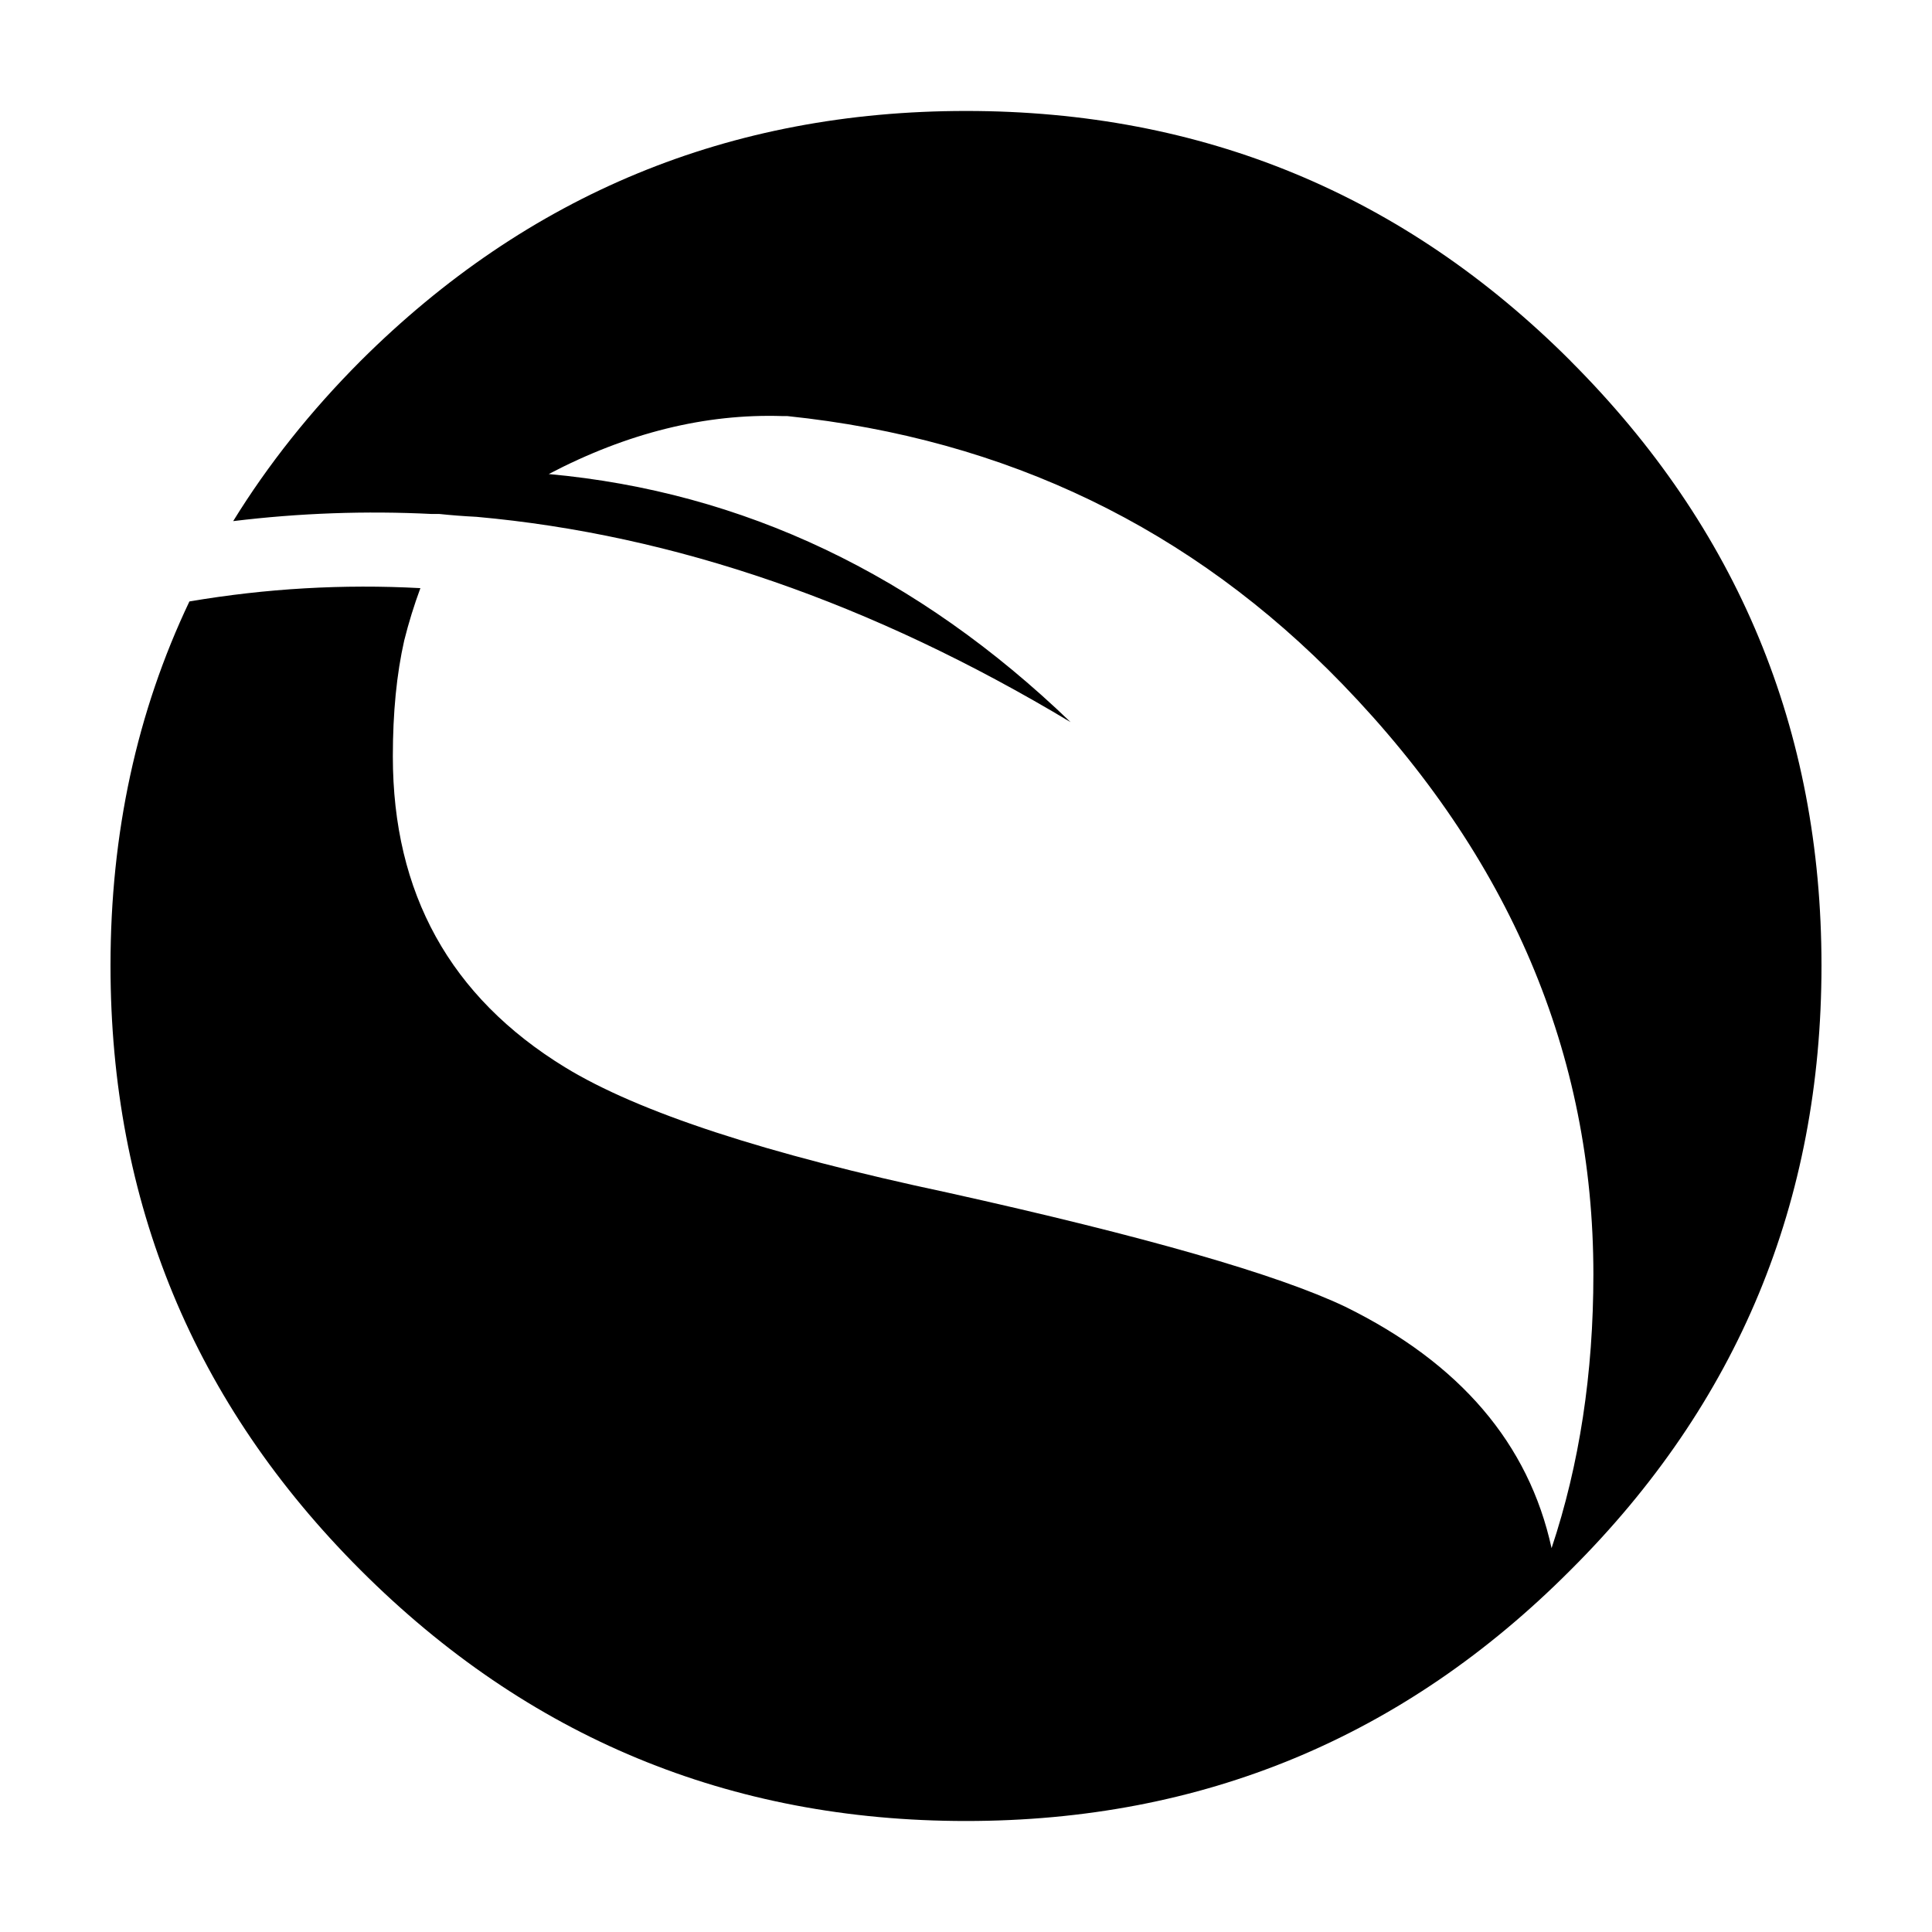
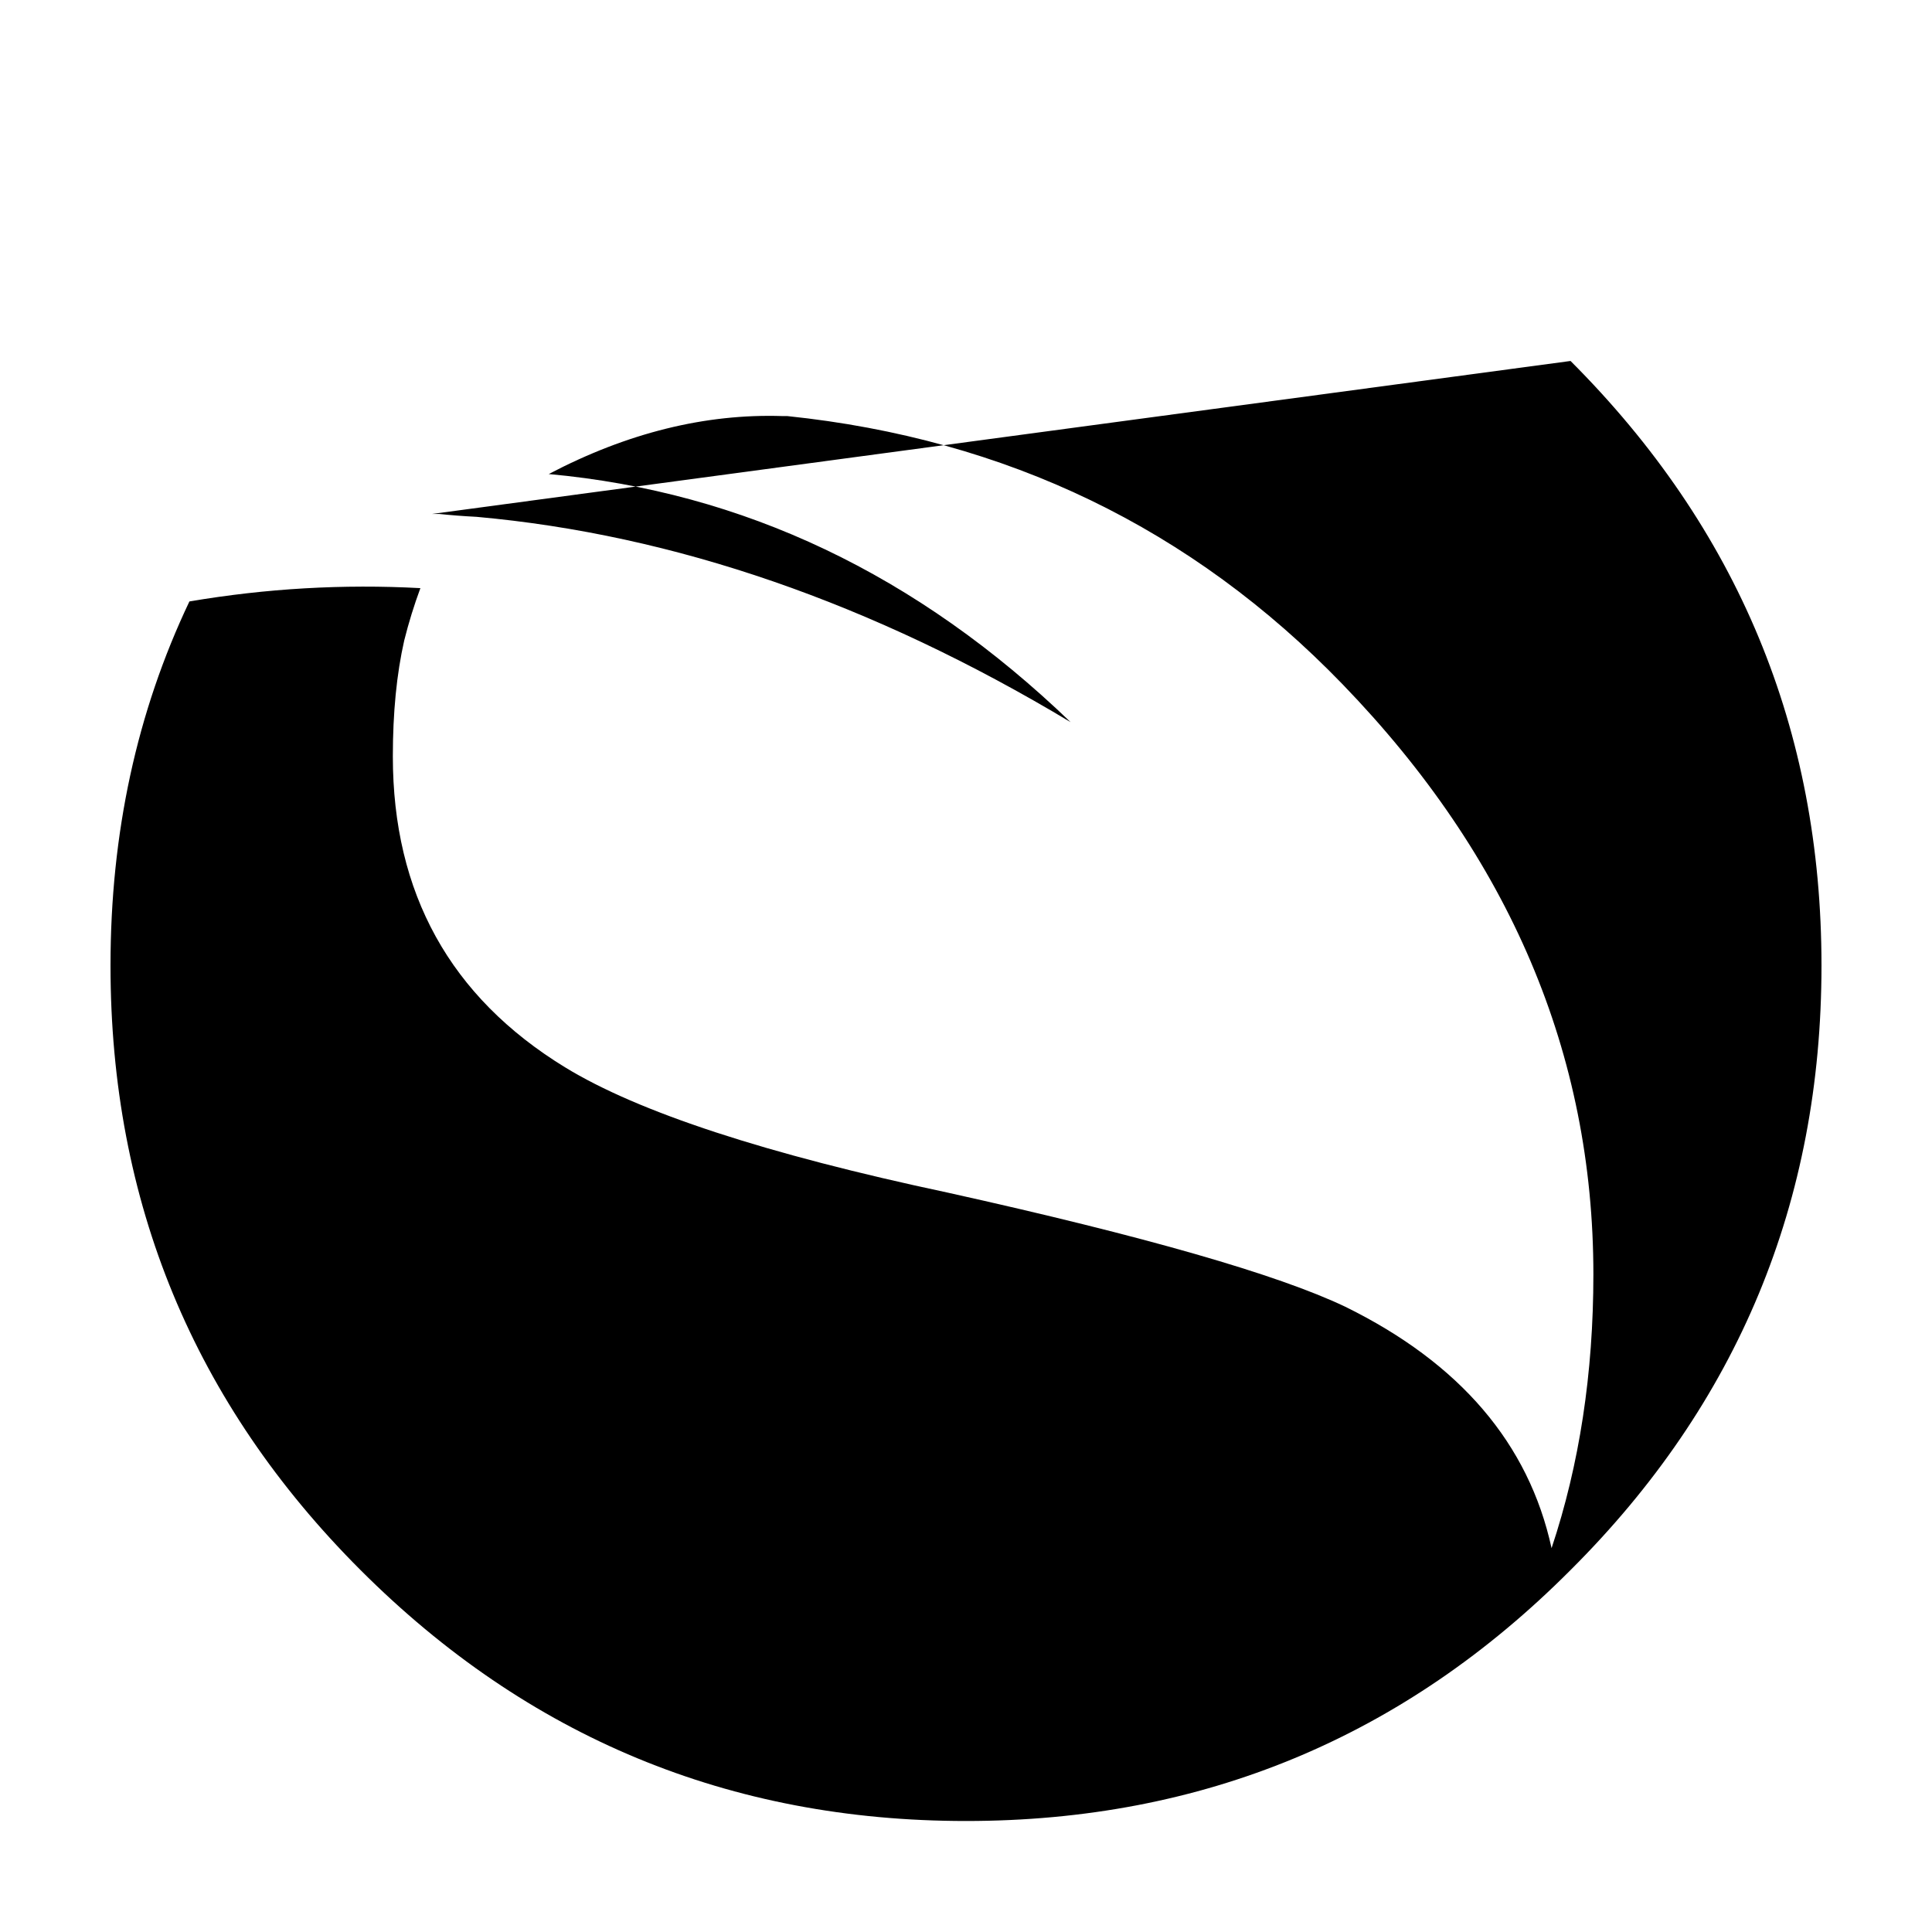
<svg xmlns="http://www.w3.org/2000/svg" fill="#000000" width="800px" height="800px" version="1.1" viewBox="144 144 512 512">
-   <path d="m560.21 239.66c44.34 44.34 66.504 97.742 66.504 160.21 0 62.641-22.164 116.04-66.504 160.21-44.164 44.336-97.566 66.504-160.21 66.504-62.637 0-116.13-22.168-160.46-66.504-44.168-44.168-66.254-97.57-66.254-160.21 0-35.027 6.973-67.188 20.91-96.48 20.328-3.457 40.734-4.633 61.211-3.527-1.676 4.535-3.106 9.156-4.281 13.855-2.016 8.898-3.019 19.145-3.019 30.734 0 36.27 15.199 63.73 45.594 82.371 19.477 11.926 53.316 23.008 101.52 33.25 52.23 11.59 87.332 21.668 105.3 30.23 30.395 14.945 48.617 36.273 54.66 63.98 7.391-22.164 11.082-46.352 11.082-72.543 0-58.445-22.164-110.59-66.504-156.44-39.965-41.309-89.004-64.988-147.11-71.035h-1.258c-20.492-0.668-41.145 4.449-61.973 15.363 51.559 4.703 97.66 26.625 138.3 65.746-52.559-31.566-105.04-49.707-157.44-54.41-3.356-0.168-6.633-0.418-9.824-0.754h-0.754-1.258c-17.535-0.875-35.086-0.246-52.648 1.891 9.238-14.988 20.492-29.137 33.758-42.449 44.332-44.16 97.824-66.246 160.46-66.246 62.641 0 116.04 22.086 160.21 66.246z" fill-rule="evenodd" />
+   <path d="m560.21 239.66c44.34 44.34 66.504 97.742 66.504 160.21 0 62.641-22.164 116.04-66.504 160.21-44.164 44.336-97.566 66.504-160.21 66.504-62.637 0-116.13-22.168-160.46-66.504-44.168-44.168-66.254-97.57-66.254-160.21 0-35.027 6.973-67.188 20.91-96.48 20.328-3.457 40.734-4.633 61.211-3.527-1.676 4.535-3.106 9.156-4.281 13.855-2.016 8.898-3.019 19.145-3.019 30.734 0 36.27 15.199 63.73 45.594 82.371 19.477 11.926 53.316 23.008 101.52 33.25 52.23 11.59 87.332 21.668 105.3 30.23 30.395 14.945 48.617 36.273 54.66 63.98 7.391-22.164 11.082-46.352 11.082-72.543 0-58.445-22.164-110.59-66.504-156.44-39.965-41.309-89.004-64.988-147.11-71.035h-1.258c-20.492-0.668-41.145 4.449-61.973 15.363 51.559 4.703 97.66 26.625 138.3 65.746-52.559-31.566-105.04-49.707-157.44-54.41-3.356-0.168-6.633-0.418-9.824-0.754h-0.754-1.258z" fill-rule="evenodd" />
</svg>